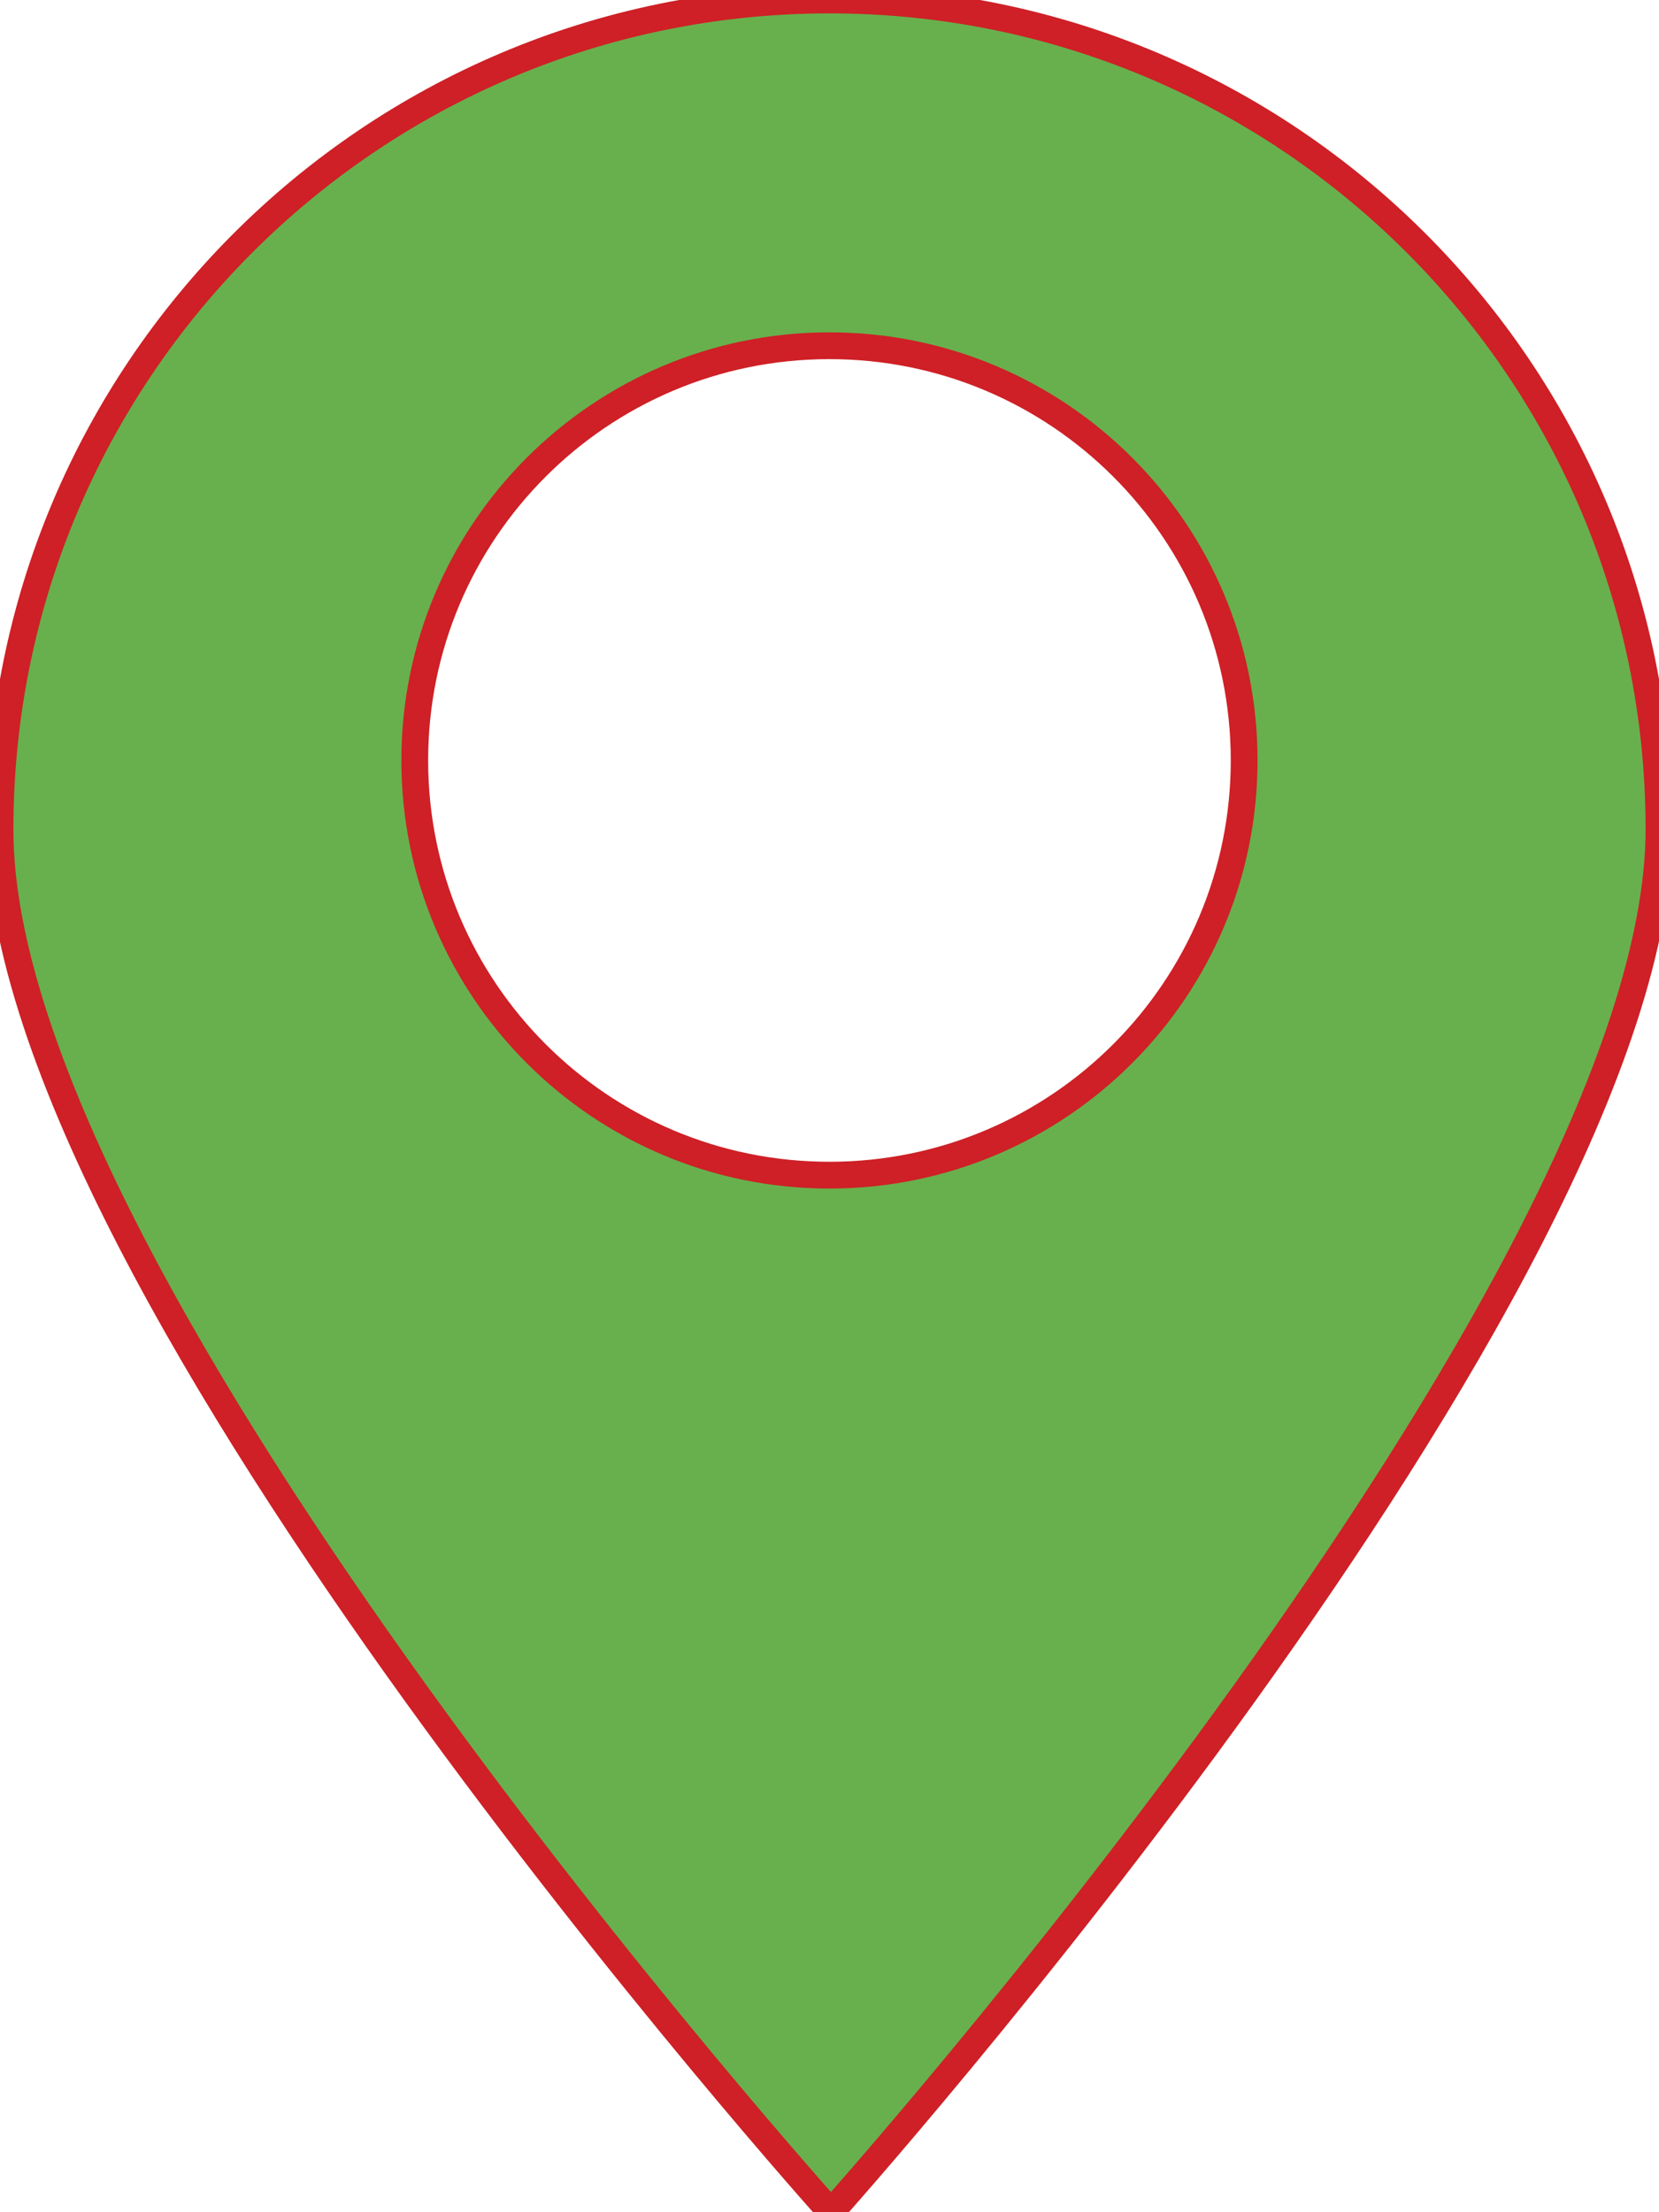
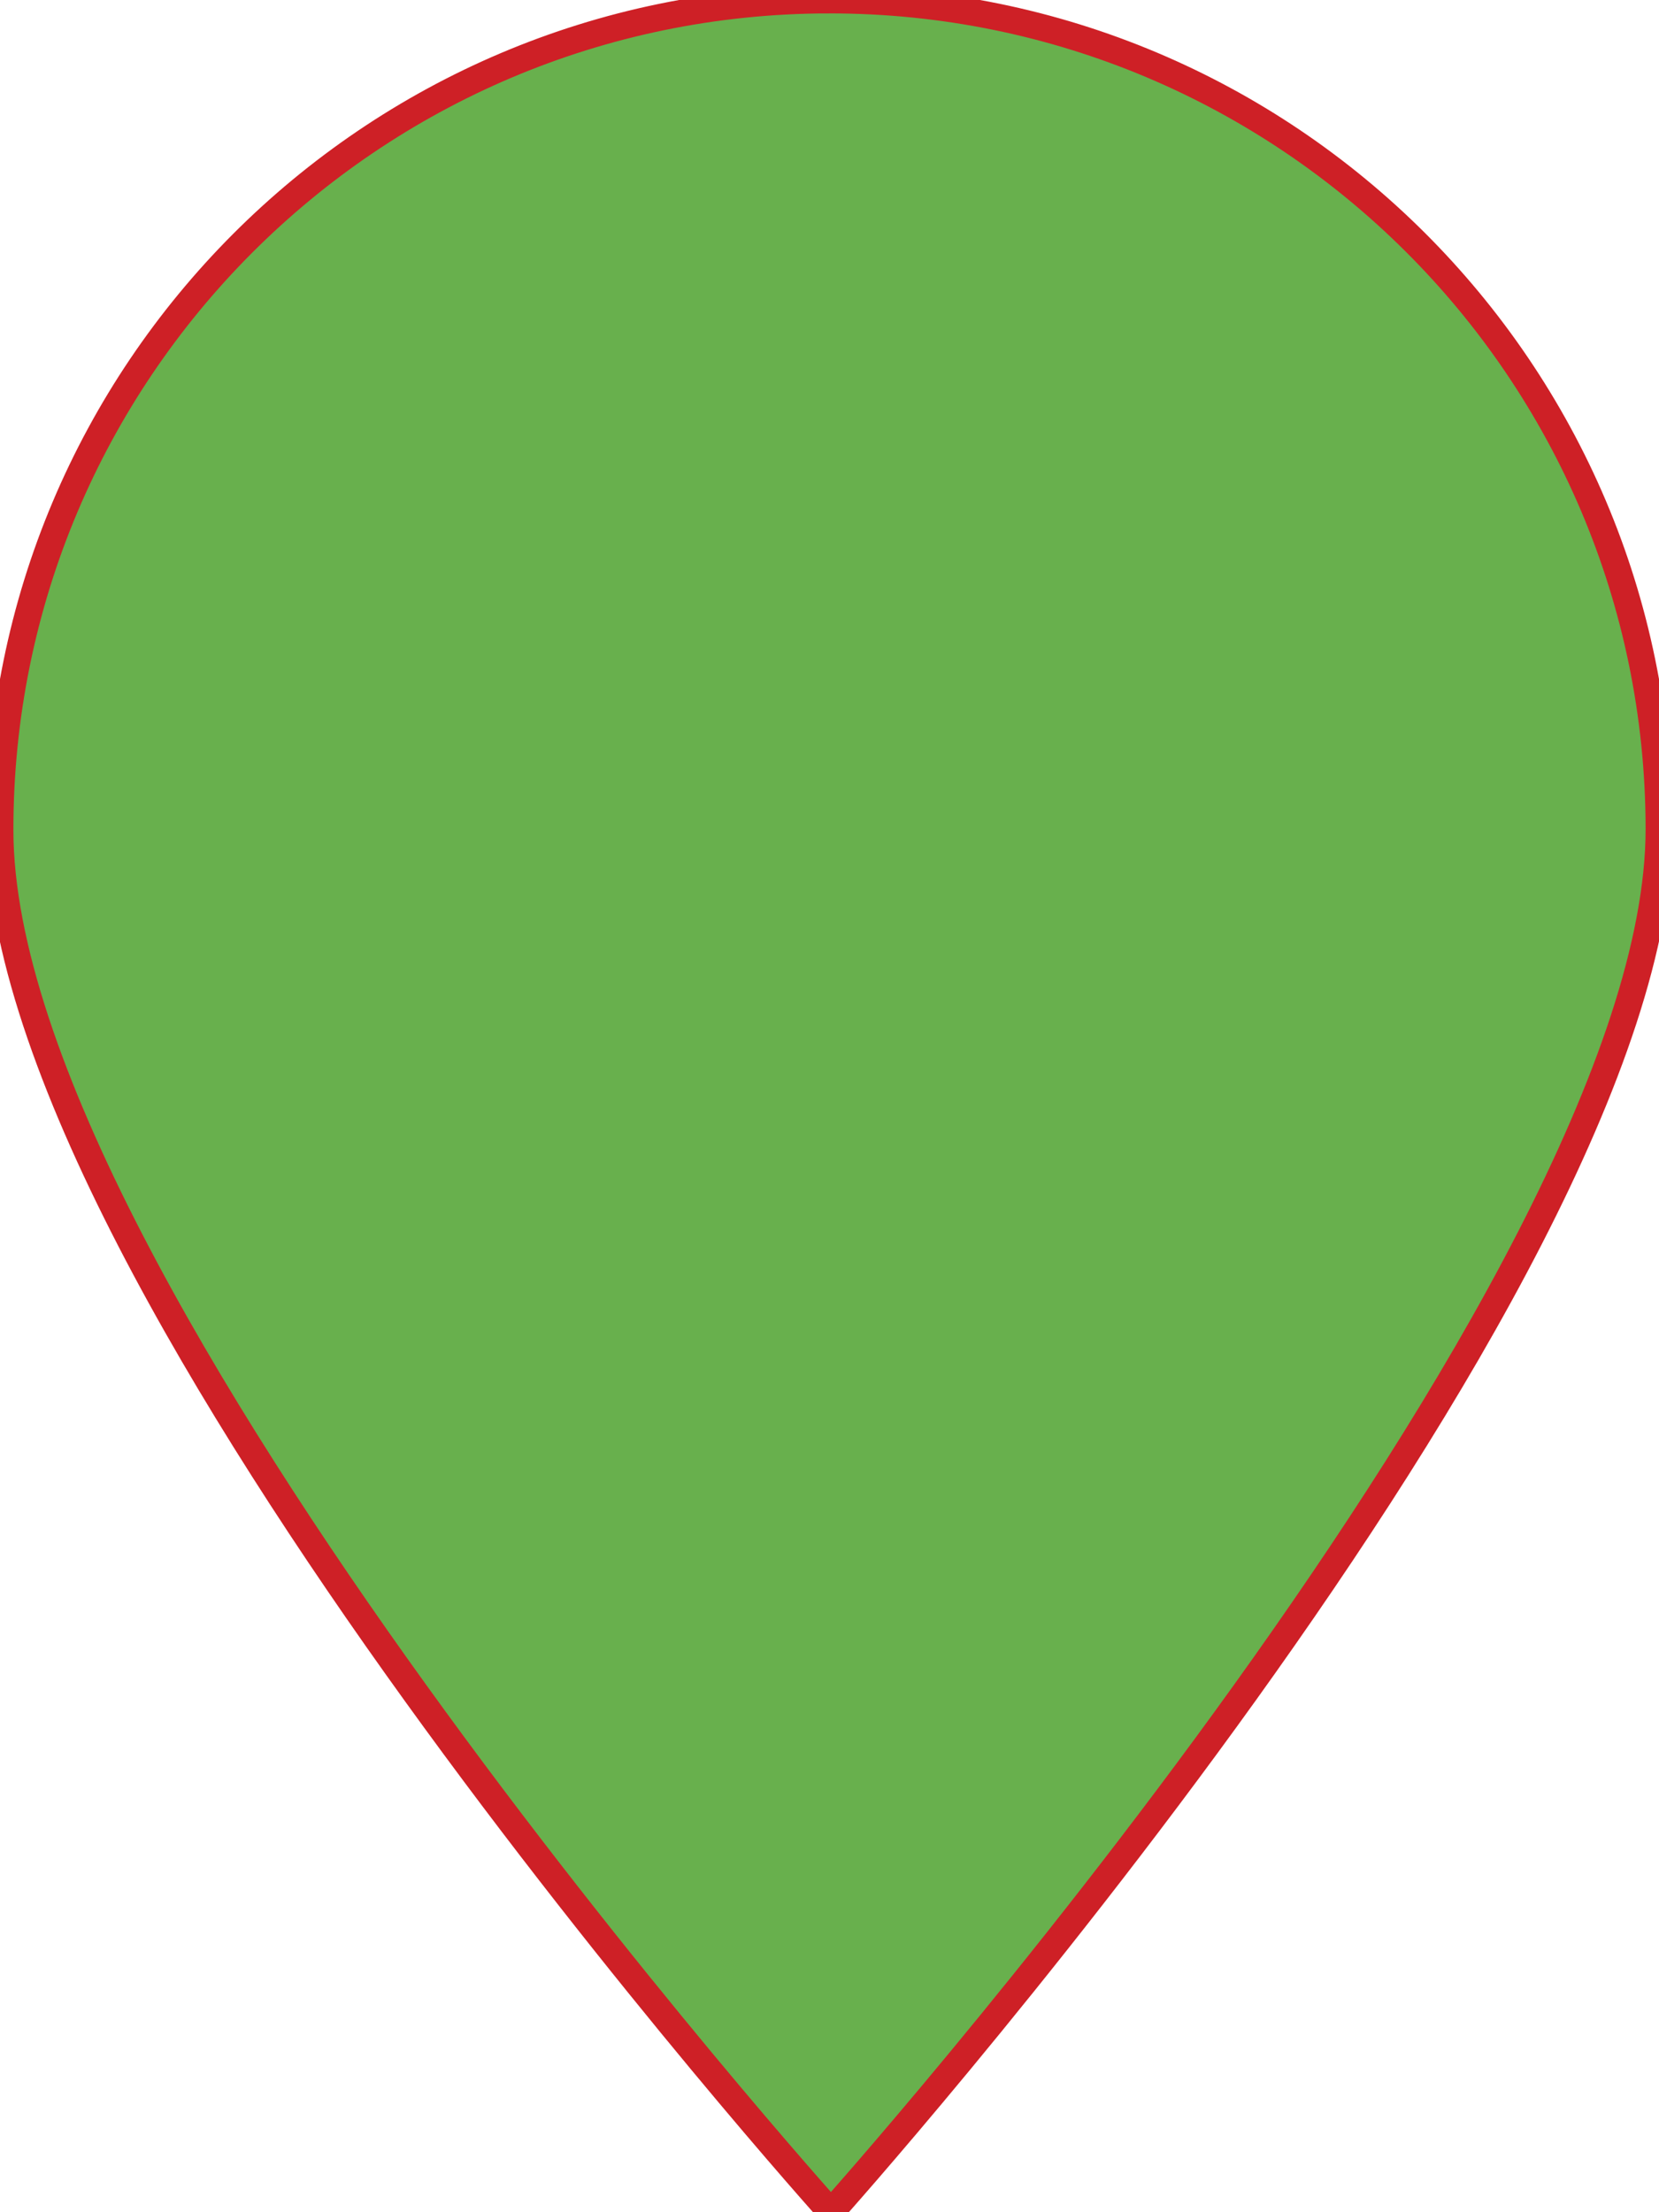
<svg xmlns="http://www.w3.org/2000/svg" preserveAspectRatio="xMidYMid meet" data-bbox="38.924 16.62 123.854 165.137" viewBox="38.924 16.62 123.854 165.137" aria-hidden="true" transform-origin="16.5px 21px" style="opacity: 1; visibility: visible; display: block;" display="block" data-level="176" tenwebX_tlevel="22">
  <g data-level="177" style="opacity: 1; visibility: visible; display: inline;">
-     <path d="M100.785 16.62c-34.193.036-61.897 27.791-61.861 61.989.036 34.204 62.035 103.148 62.035 103.148s61.855-69.074 61.819-103.278c-.036-34.199-27.796-61.895-61.993-61.859zm.093 87.724c-17.098.018-30.972-13.83-30.99-30.929-.018-17.098 13.831-30.968 30.925-30.986 17.103-.018 30.976 13.823 30.994 30.921.018 17.099-13.827 30.976-30.929 30.994z" data-level="178" style="opacity:1;stroke-width:2px;stroke-linecap:butt;stroke-linejoin:miter;stroke:rgb(206, 32, 38);transform-origin:0px 0px;display:inline;" fill="rgb(104, 176, 77)" />
+     <path d="M100.785 16.62c-34.193.036-61.897 27.791-61.861 61.989.036 34.204 62.035 103.148 62.035 103.148s61.855-69.074 61.819-103.278c-.036-34.199-27.796-61.895-61.993-61.859zc-17.098.018-30.972-13.83-30.99-30.929-.018-17.098 13.831-30.968 30.925-30.986 17.103-.018 30.976 13.823 30.994 30.921.018 17.099-13.827 30.976-30.929 30.994z" data-level="178" style="opacity:1;stroke-width:2px;stroke-linecap:butt;stroke-linejoin:miter;stroke:rgb(206, 32, 38);transform-origin:0px 0px;display:inline;" fill="rgb(104, 176, 77)" />
  </g>
</svg>